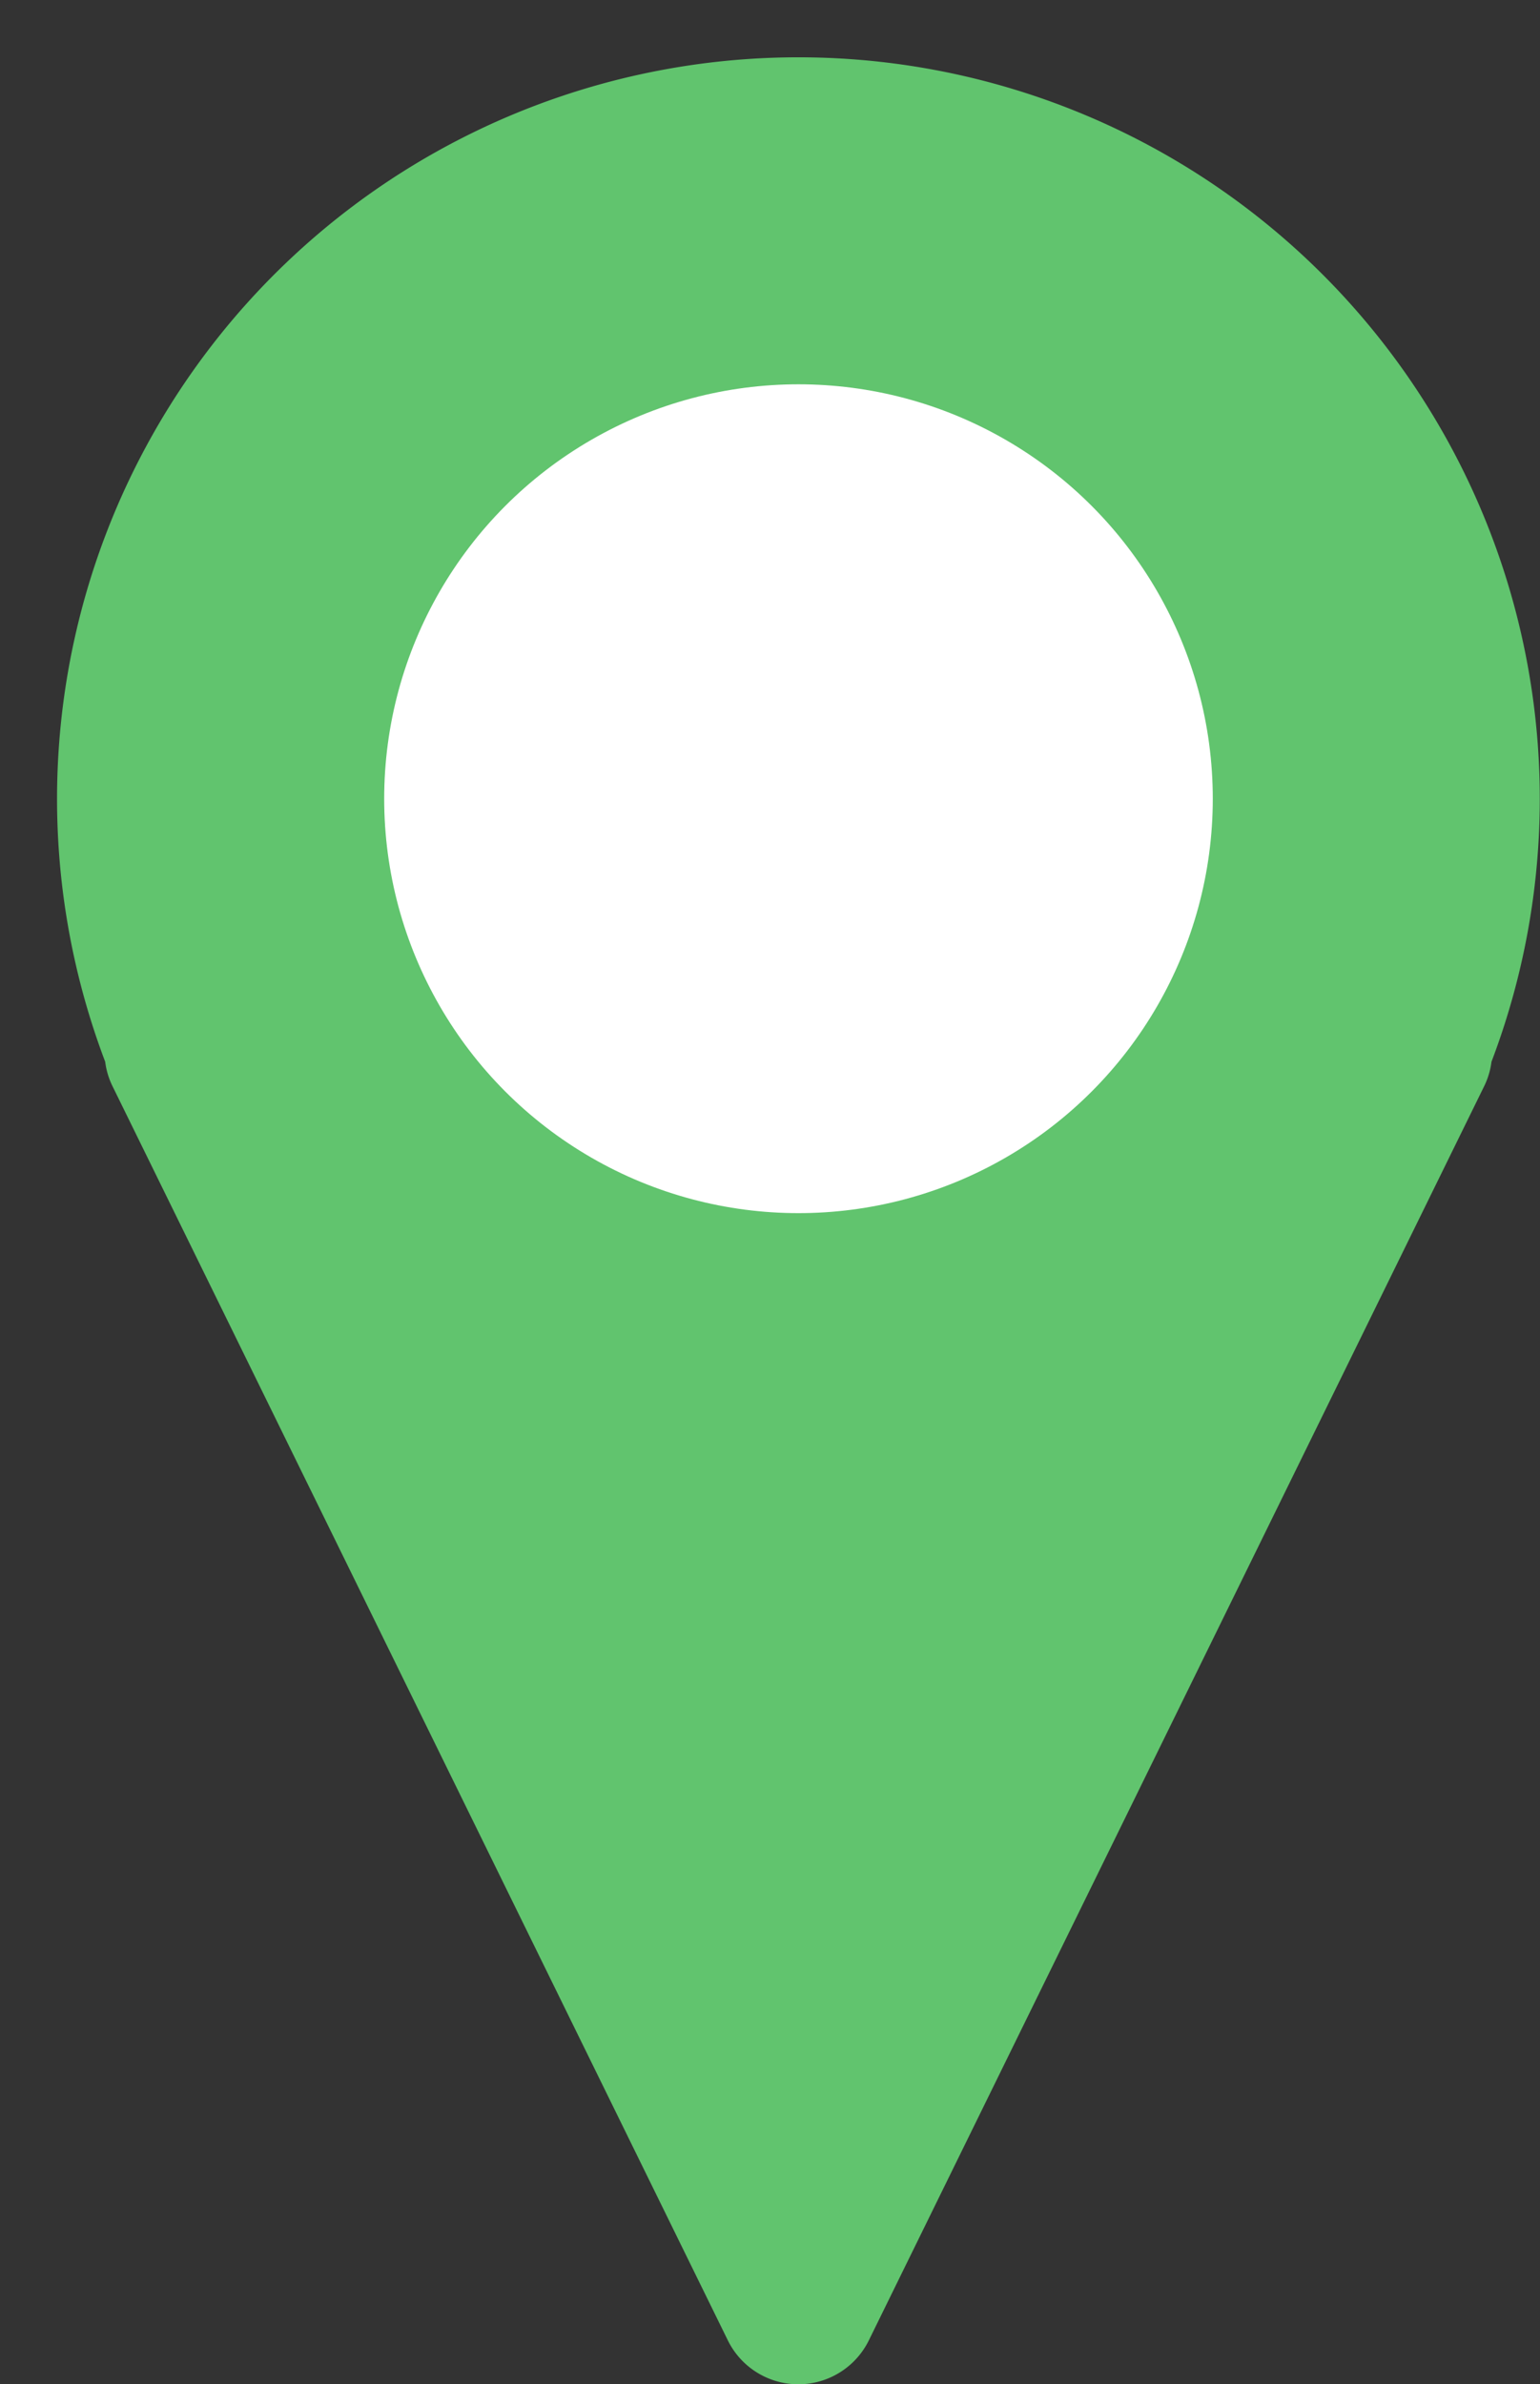
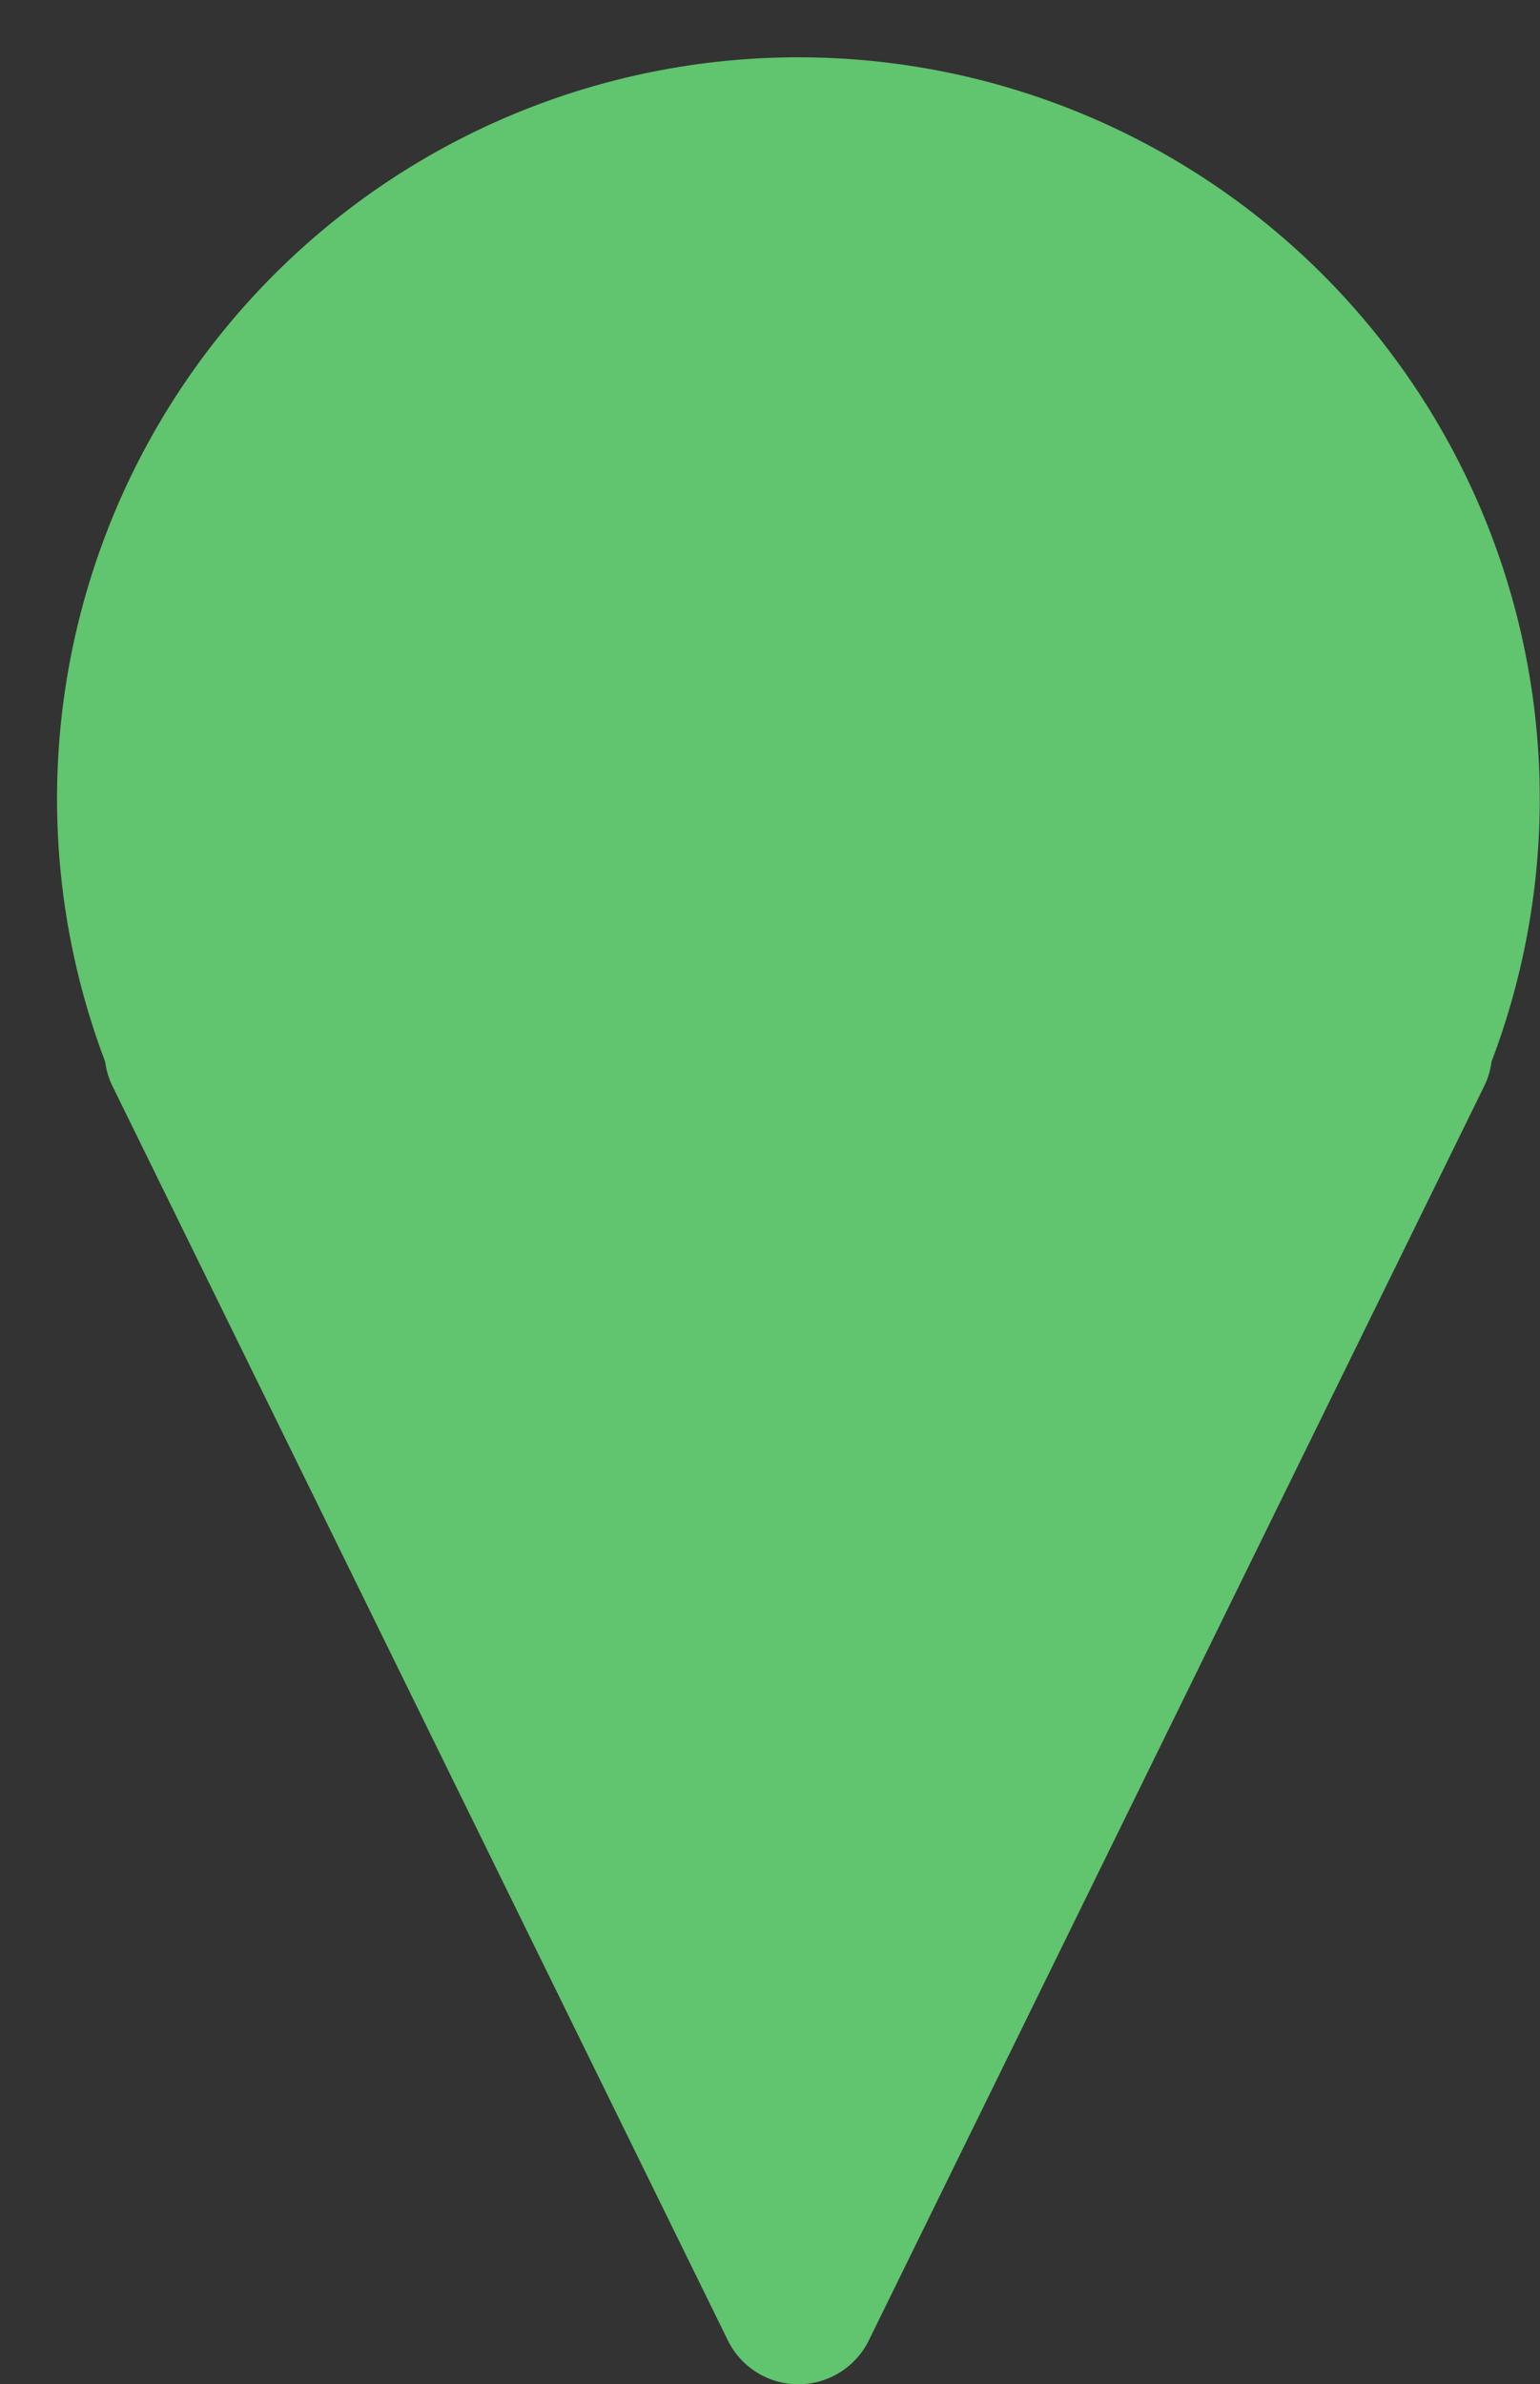
<svg xmlns="http://www.w3.org/2000/svg" fill="#000000" height="321.3" preserveAspectRatio="xMidYMid meet" version="1" viewBox="-7.7 -7.7 207.6 321.3" width="207.6" zoomAndPan="magnify">
  <rect x="-7.7" y="-7.7" width="207.6" height="321.3" fill="#333333" stroke="none" />
  <g data-name="Layer 2">
    <g data-name="Layer 1">
      <g id="change1_1">
        <path d="M199.87,99.94A99.94,99.94,0,1,0,6.48,135.39a10.4,10.4,0,0,0,1,3.32l82.94,169a10.59,10.59,0,0,0,19,0l82.94-169a10.4,10.4,0,0,0,1-3.32A99.76,99.76,0,0,0,199.87,99.94Z" fill="#61c46e" />
      </g>
      <g id="change2_1">
-         <circle cx="99.94" cy="99.94" fill="#ffffff" r="55.85" />
-       </g>
+         </g>
    </g>
  </g>
</svg>